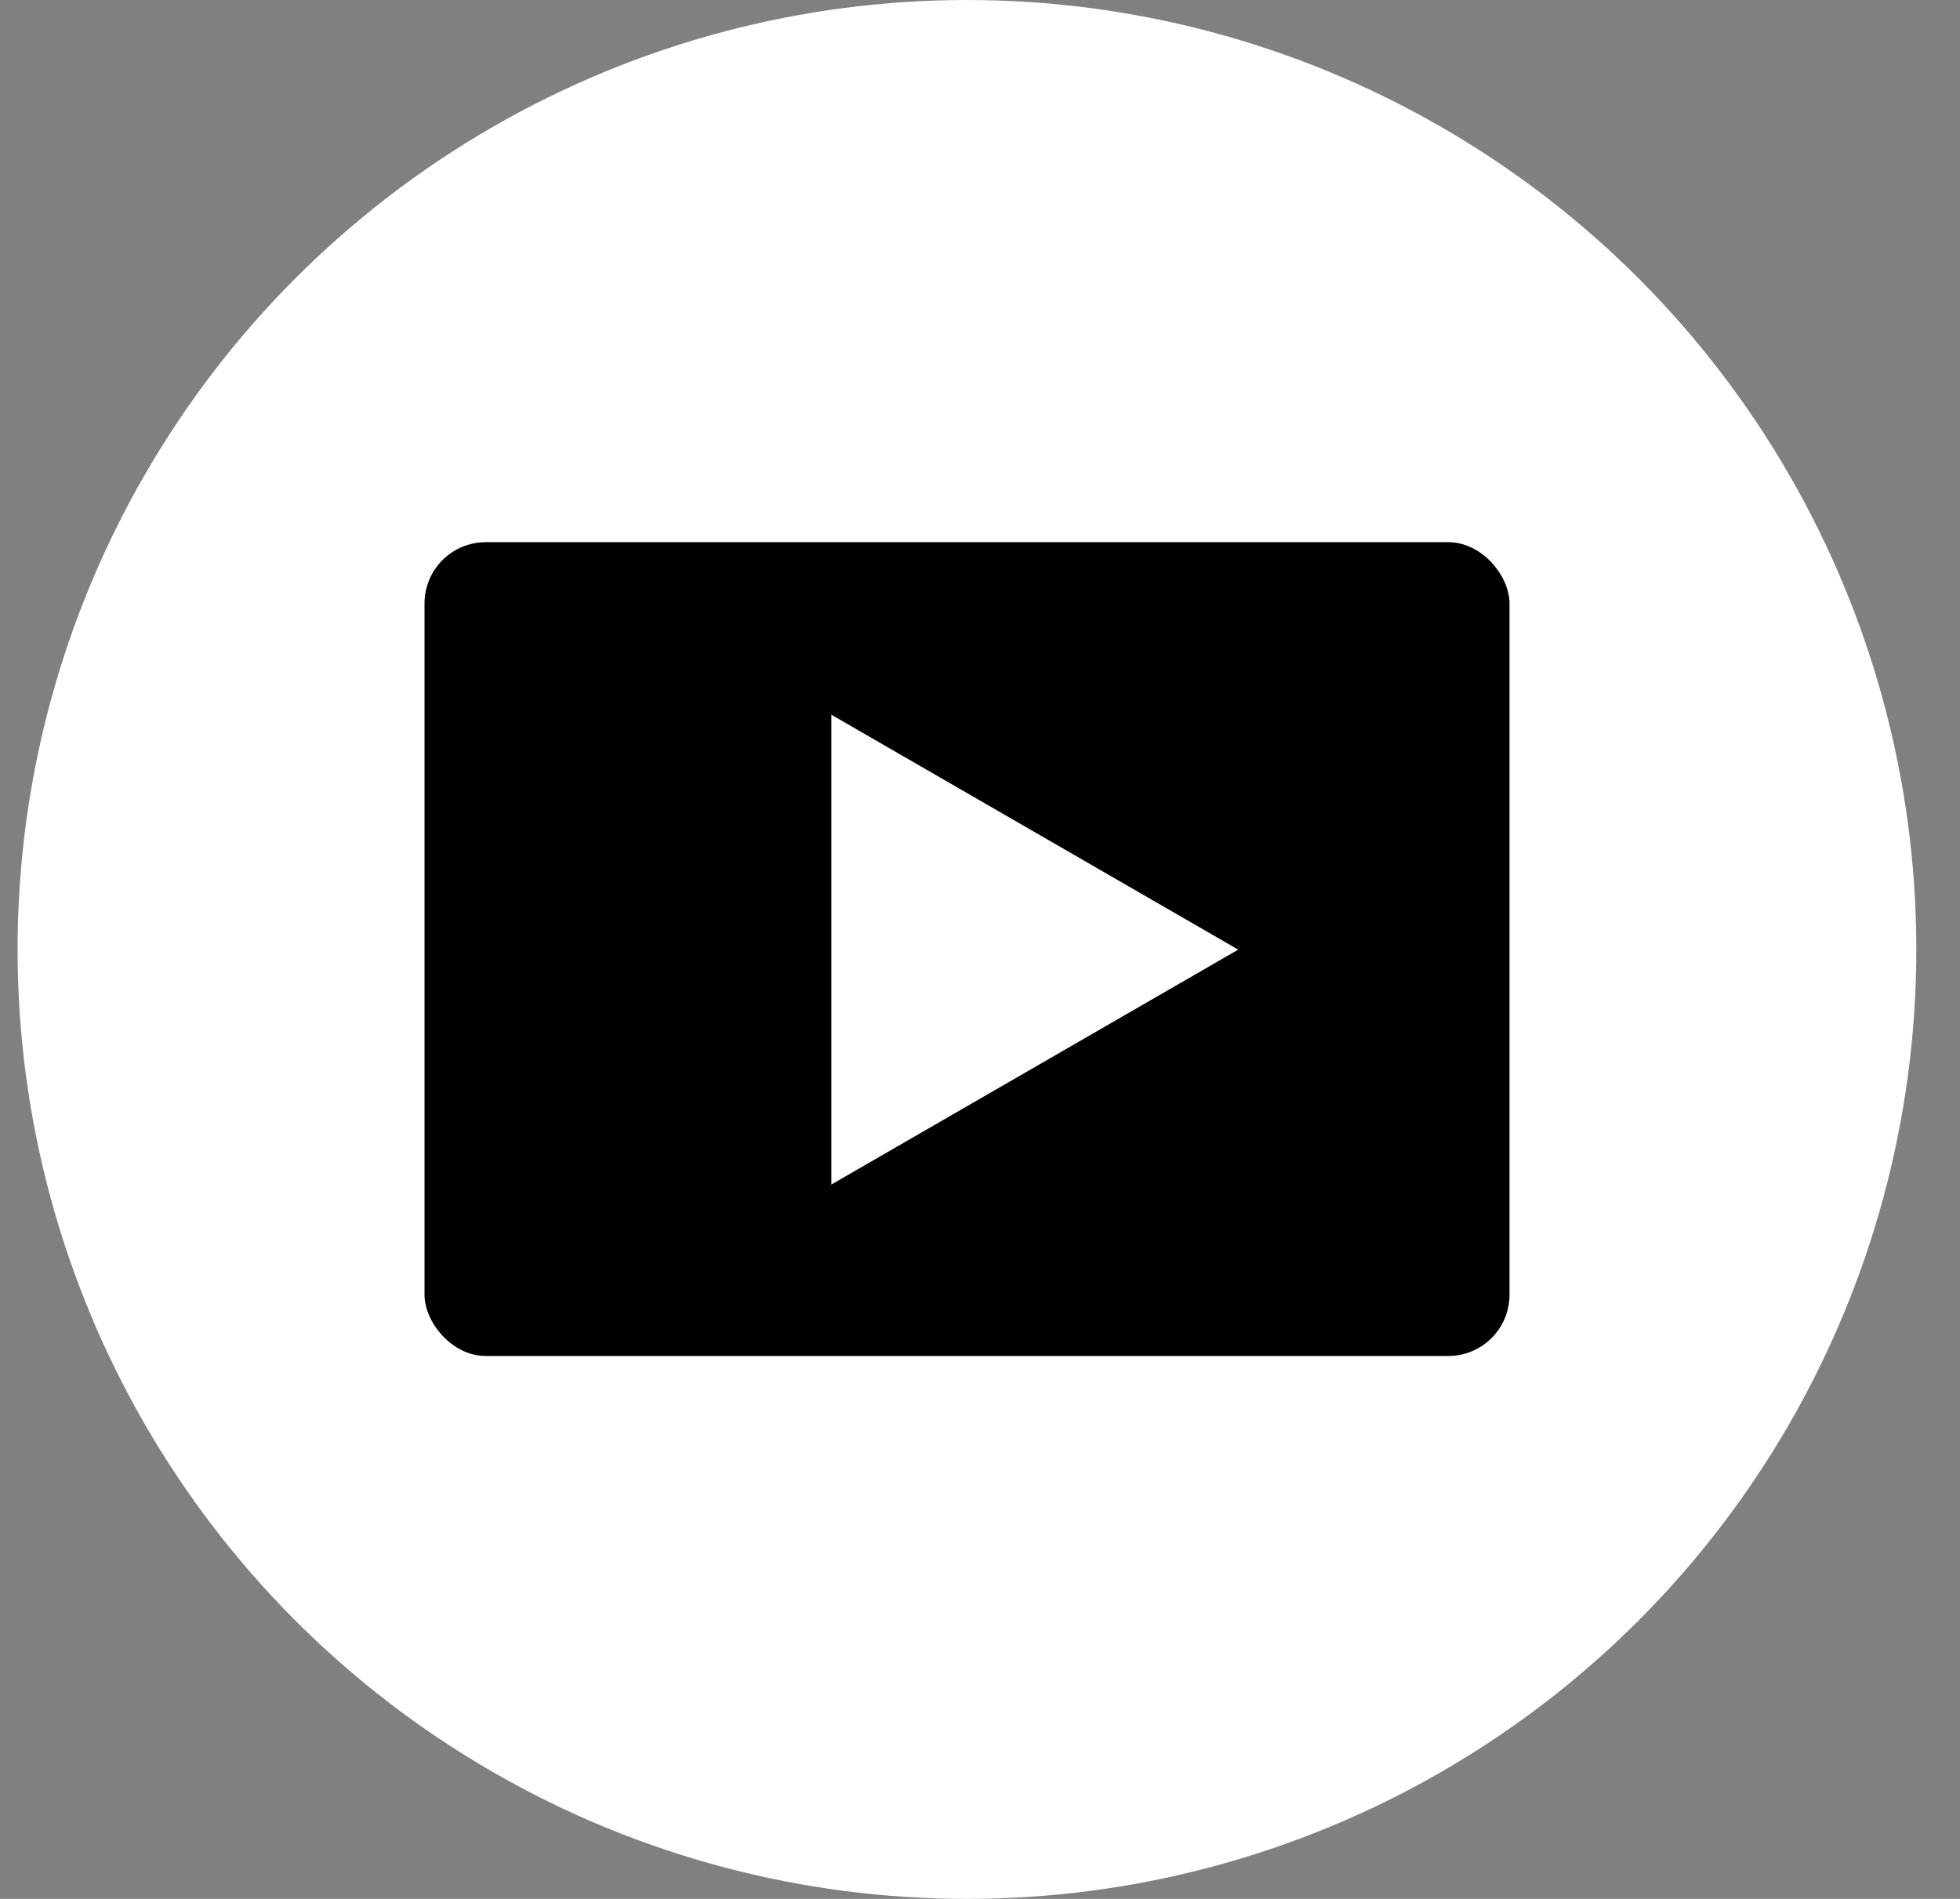
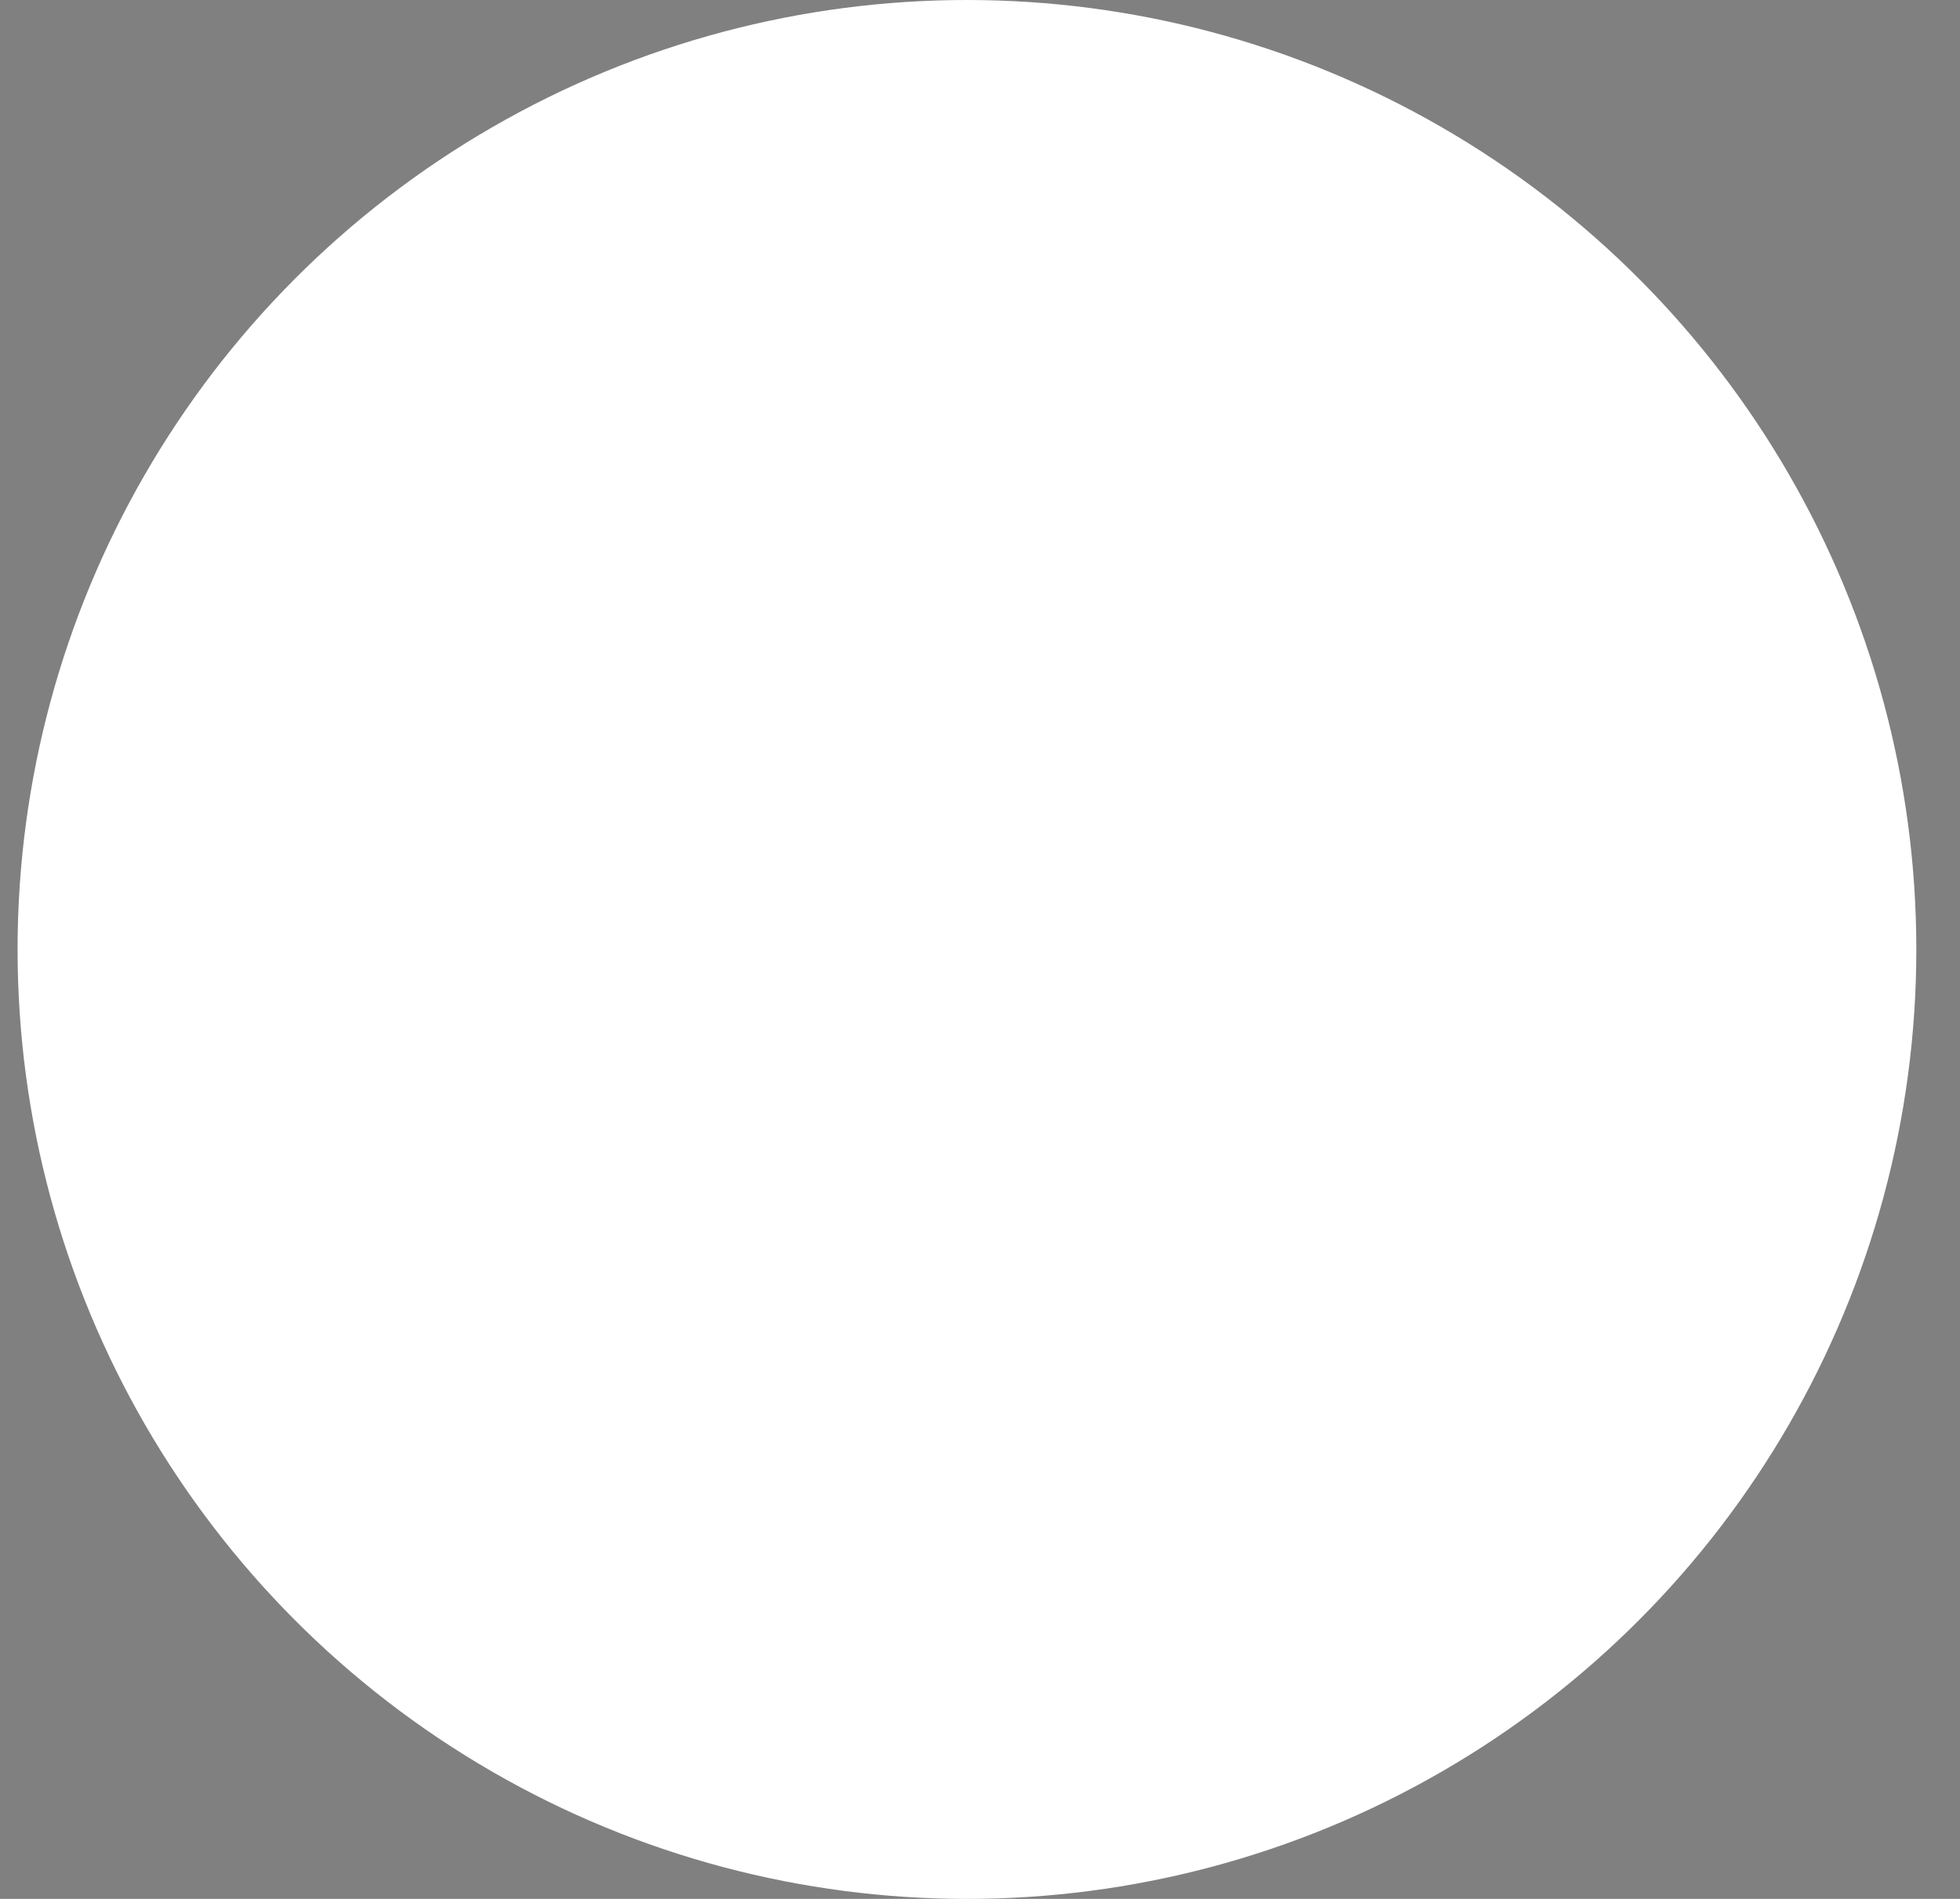
<svg xmlns="http://www.w3.org/2000/svg" width="32" height="31" viewBox="0 0 32 31" fill="none">
  <rect x="0" y="0" width="32" height="31" fill="#808080" stroke="none" />
  <circle cx="15.787" cy="15.5" r="15.5" fill="white" />
-   <rect x="6.931" y="8.851" width="17.714" height="13.286" rx="1" fill="black" />
-   <path d="M20.216 15.503L13.573 19.338V11.668L20.216 15.503Z" fill="white" />
</svg>